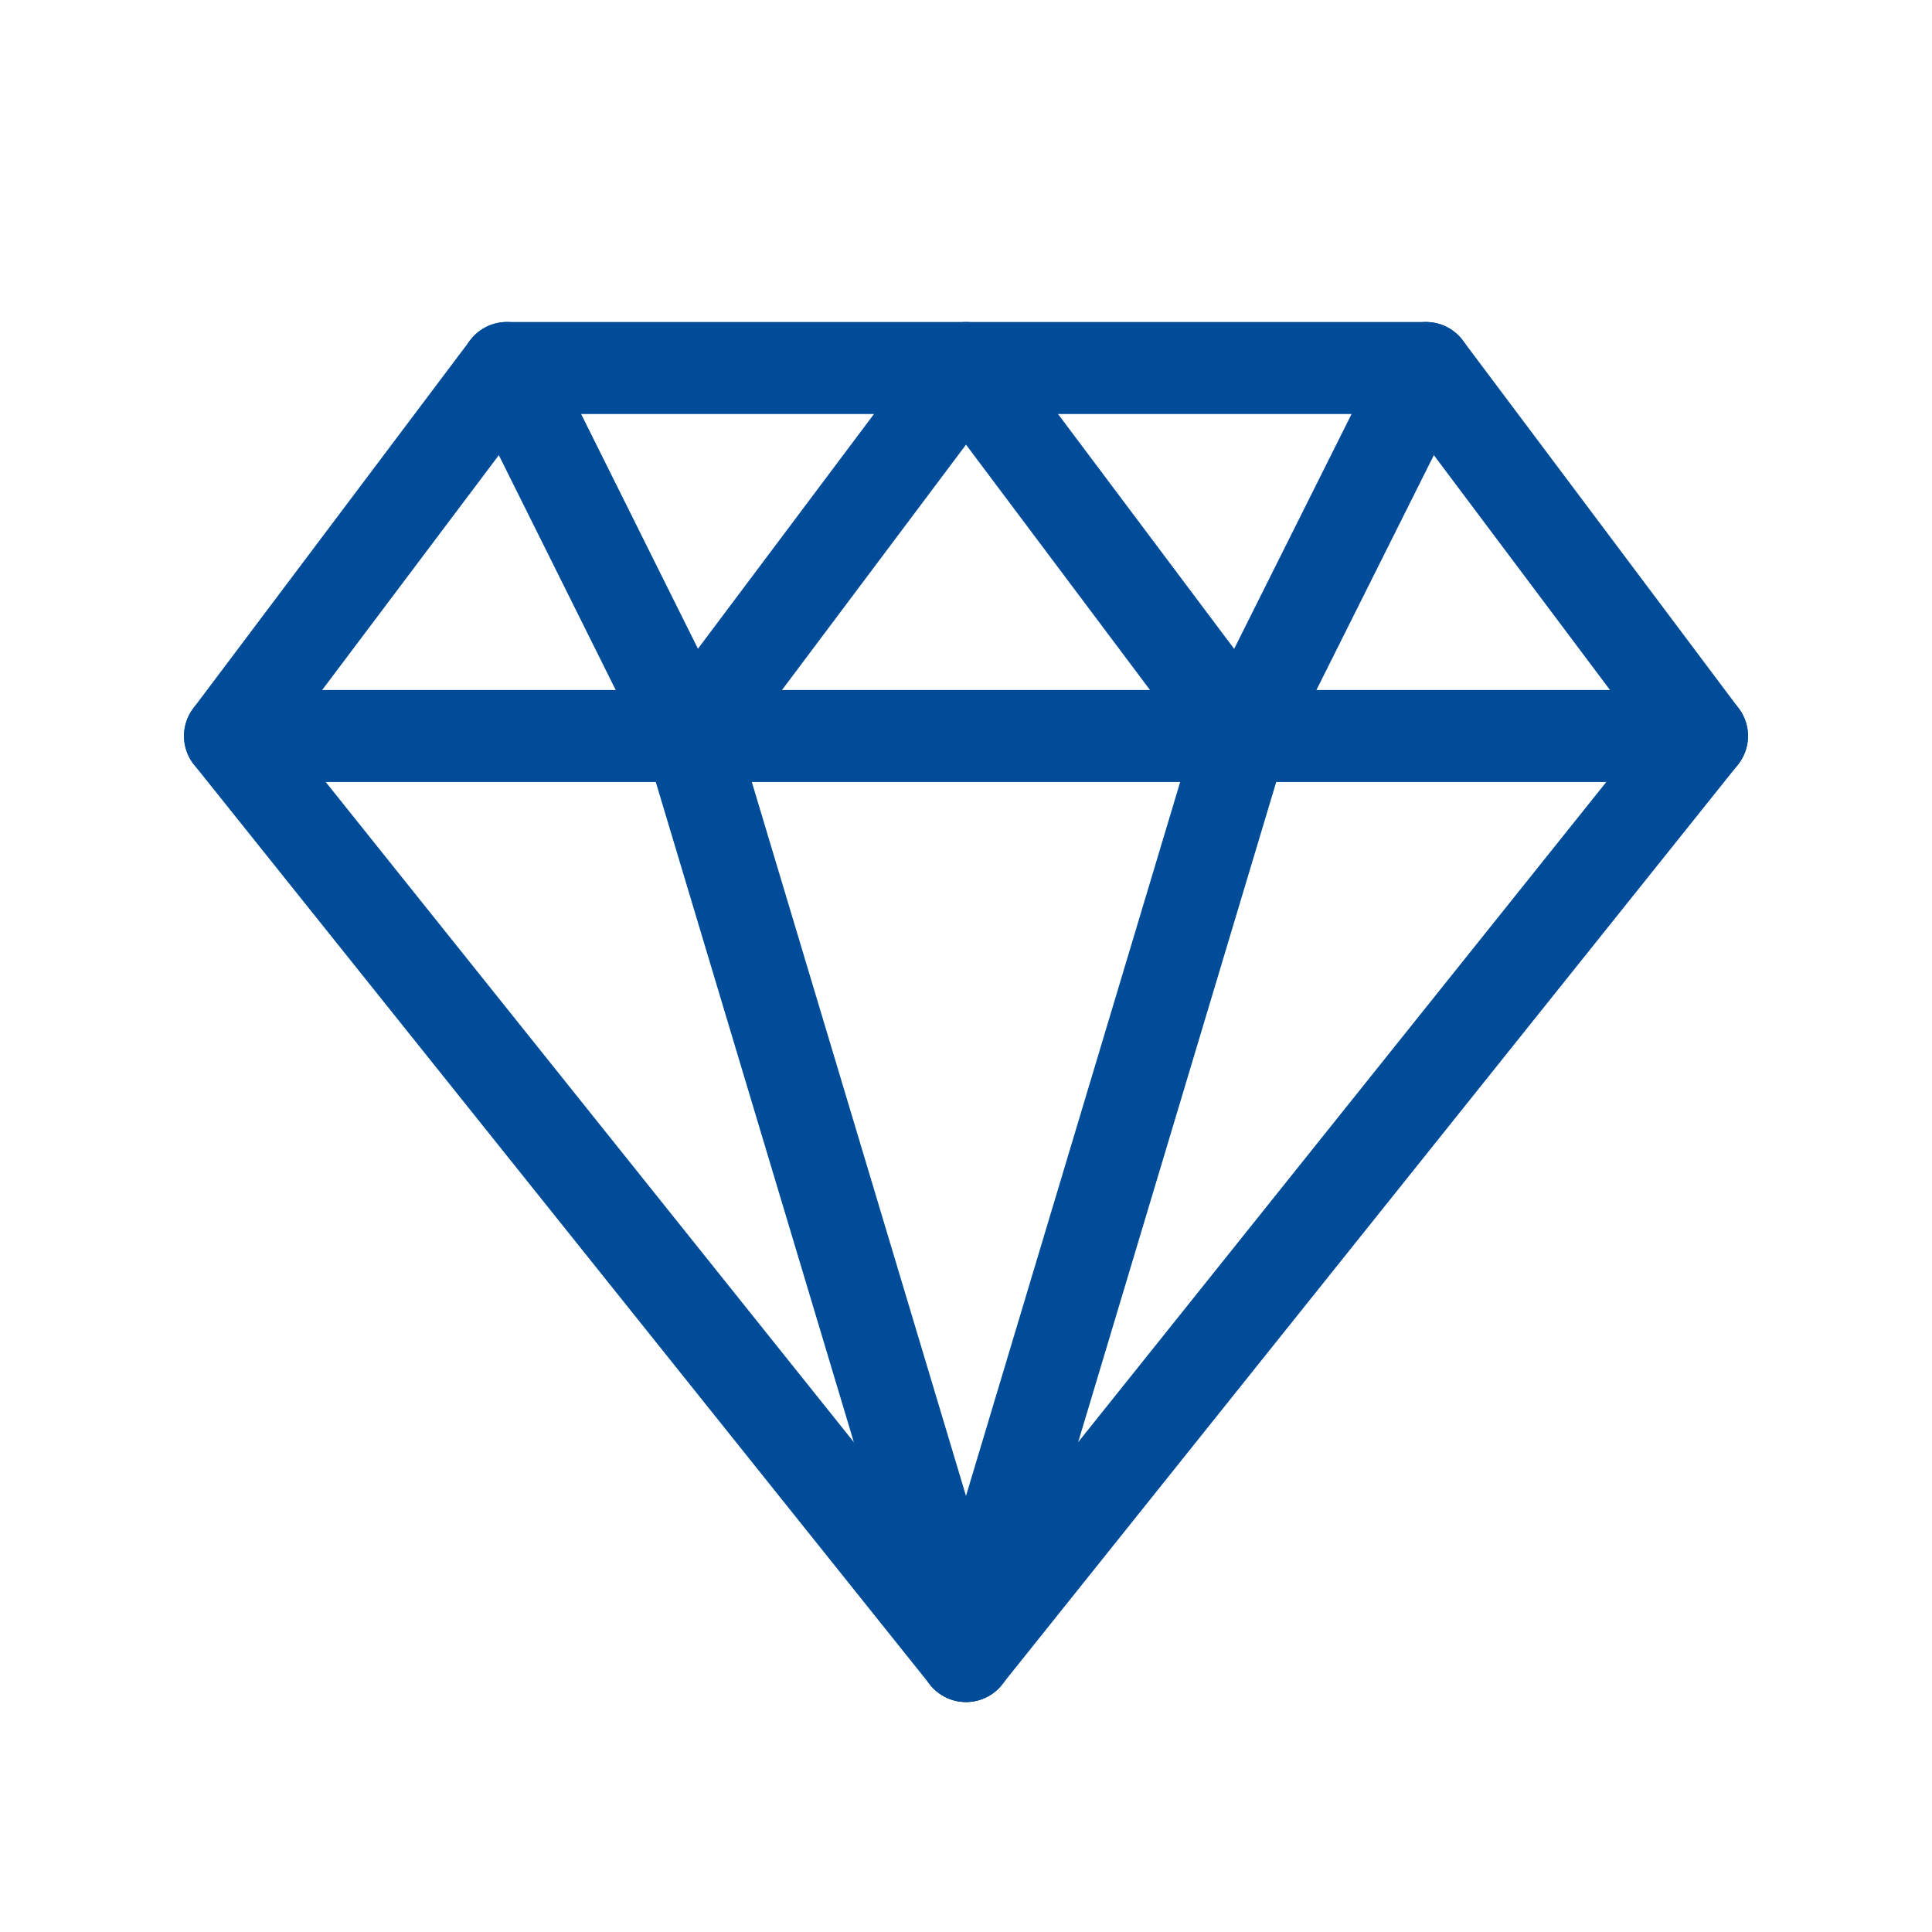
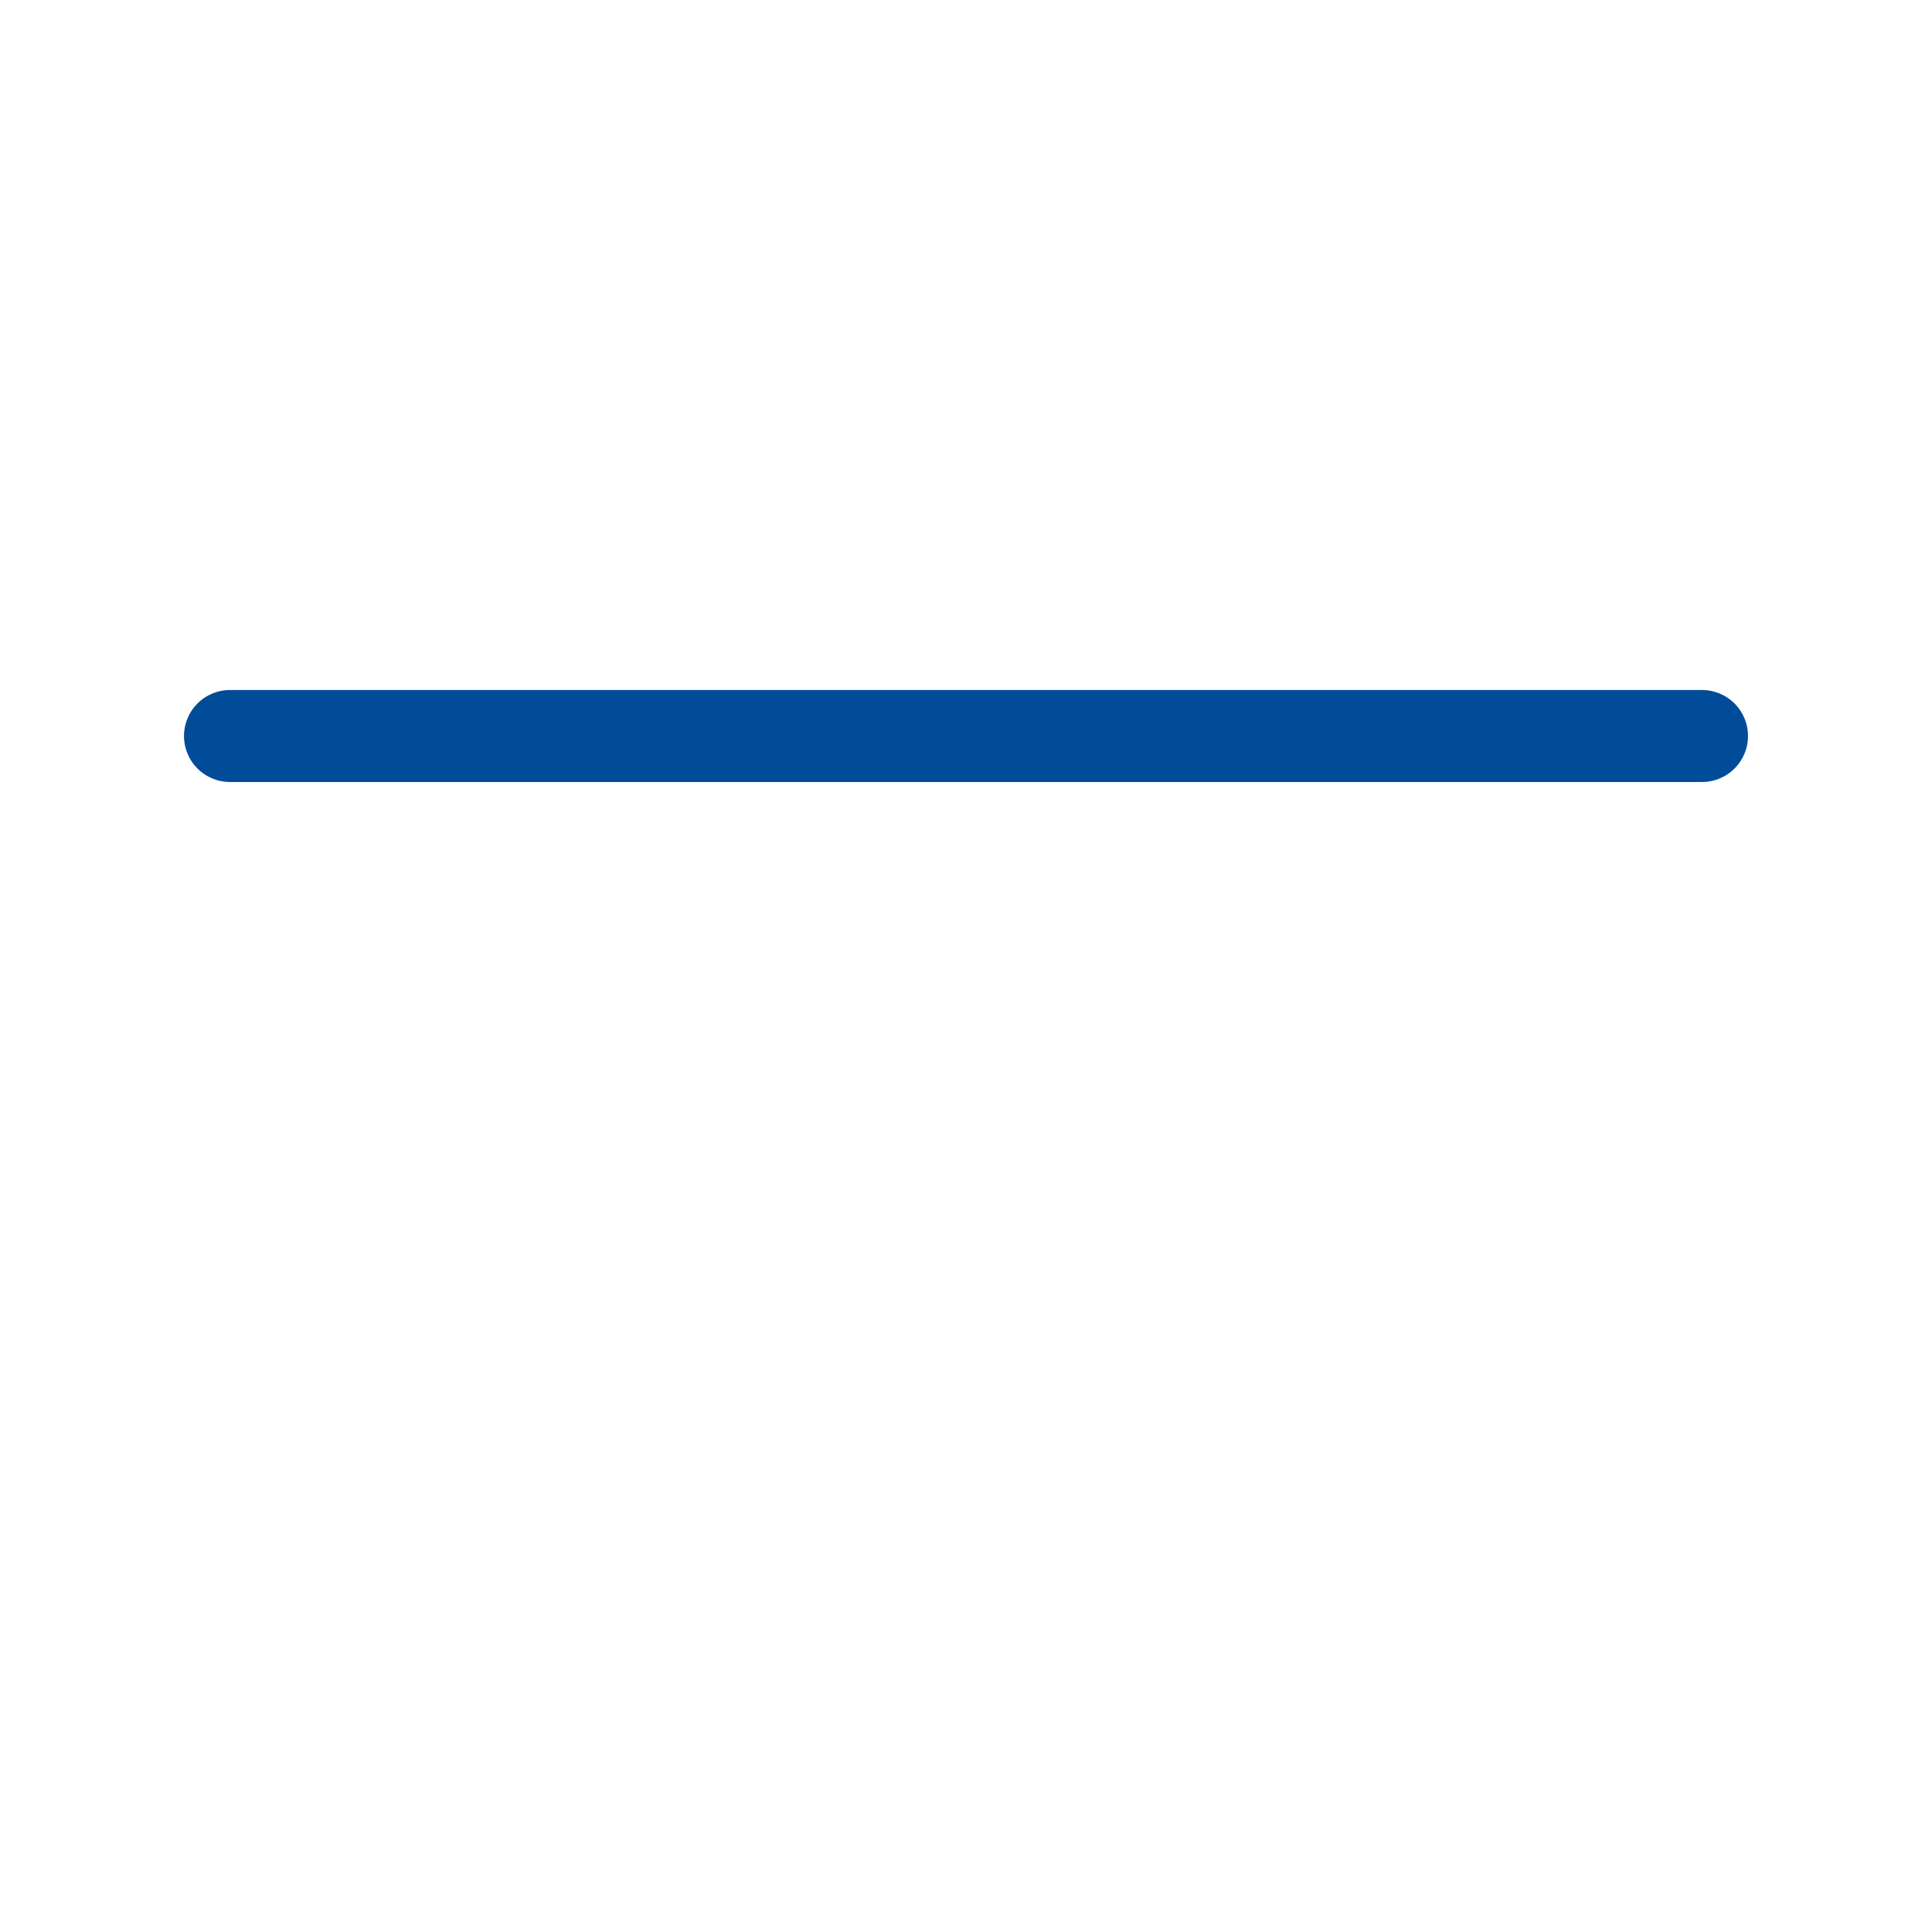
<svg xmlns="http://www.w3.org/2000/svg" height="21" viewBox="0 0 21 21" width="21">
  <g fill="none" fill-rule="evenodd" stroke="currentColor" stroke-linecap="round" stroke-linejoin="round" transform="translate(2 4)">
-     <path d="m13.5 0 3 4-8 10-8-10 3.009-4z" stroke="#004c99" stroke-width="1px" stroke-linecap="round" original-stroke="#333333" fill="none" />
    <path d="m.5 4h16" stroke="#004c99" stroke-width="1px" stroke-linecap="round" original-stroke="#333333" fill="none" />
-     <path d="m5.5 4 3 10" stroke="#004c99" stroke-width="1px" stroke-linecap="round" original-stroke="#333333" fill="none" />
-     <path d="m11.5 4-3 10" stroke="#004c99" stroke-width="1px" stroke-linecap="round" original-stroke="#333333" fill="none" />
-     <path d="m3.509 0 1.991 4 3-4 3 4 2-4" stroke="#004c99" stroke-width="1px" stroke-linecap="round" original-stroke="#333333" fill="none" />
  </g>
</svg>